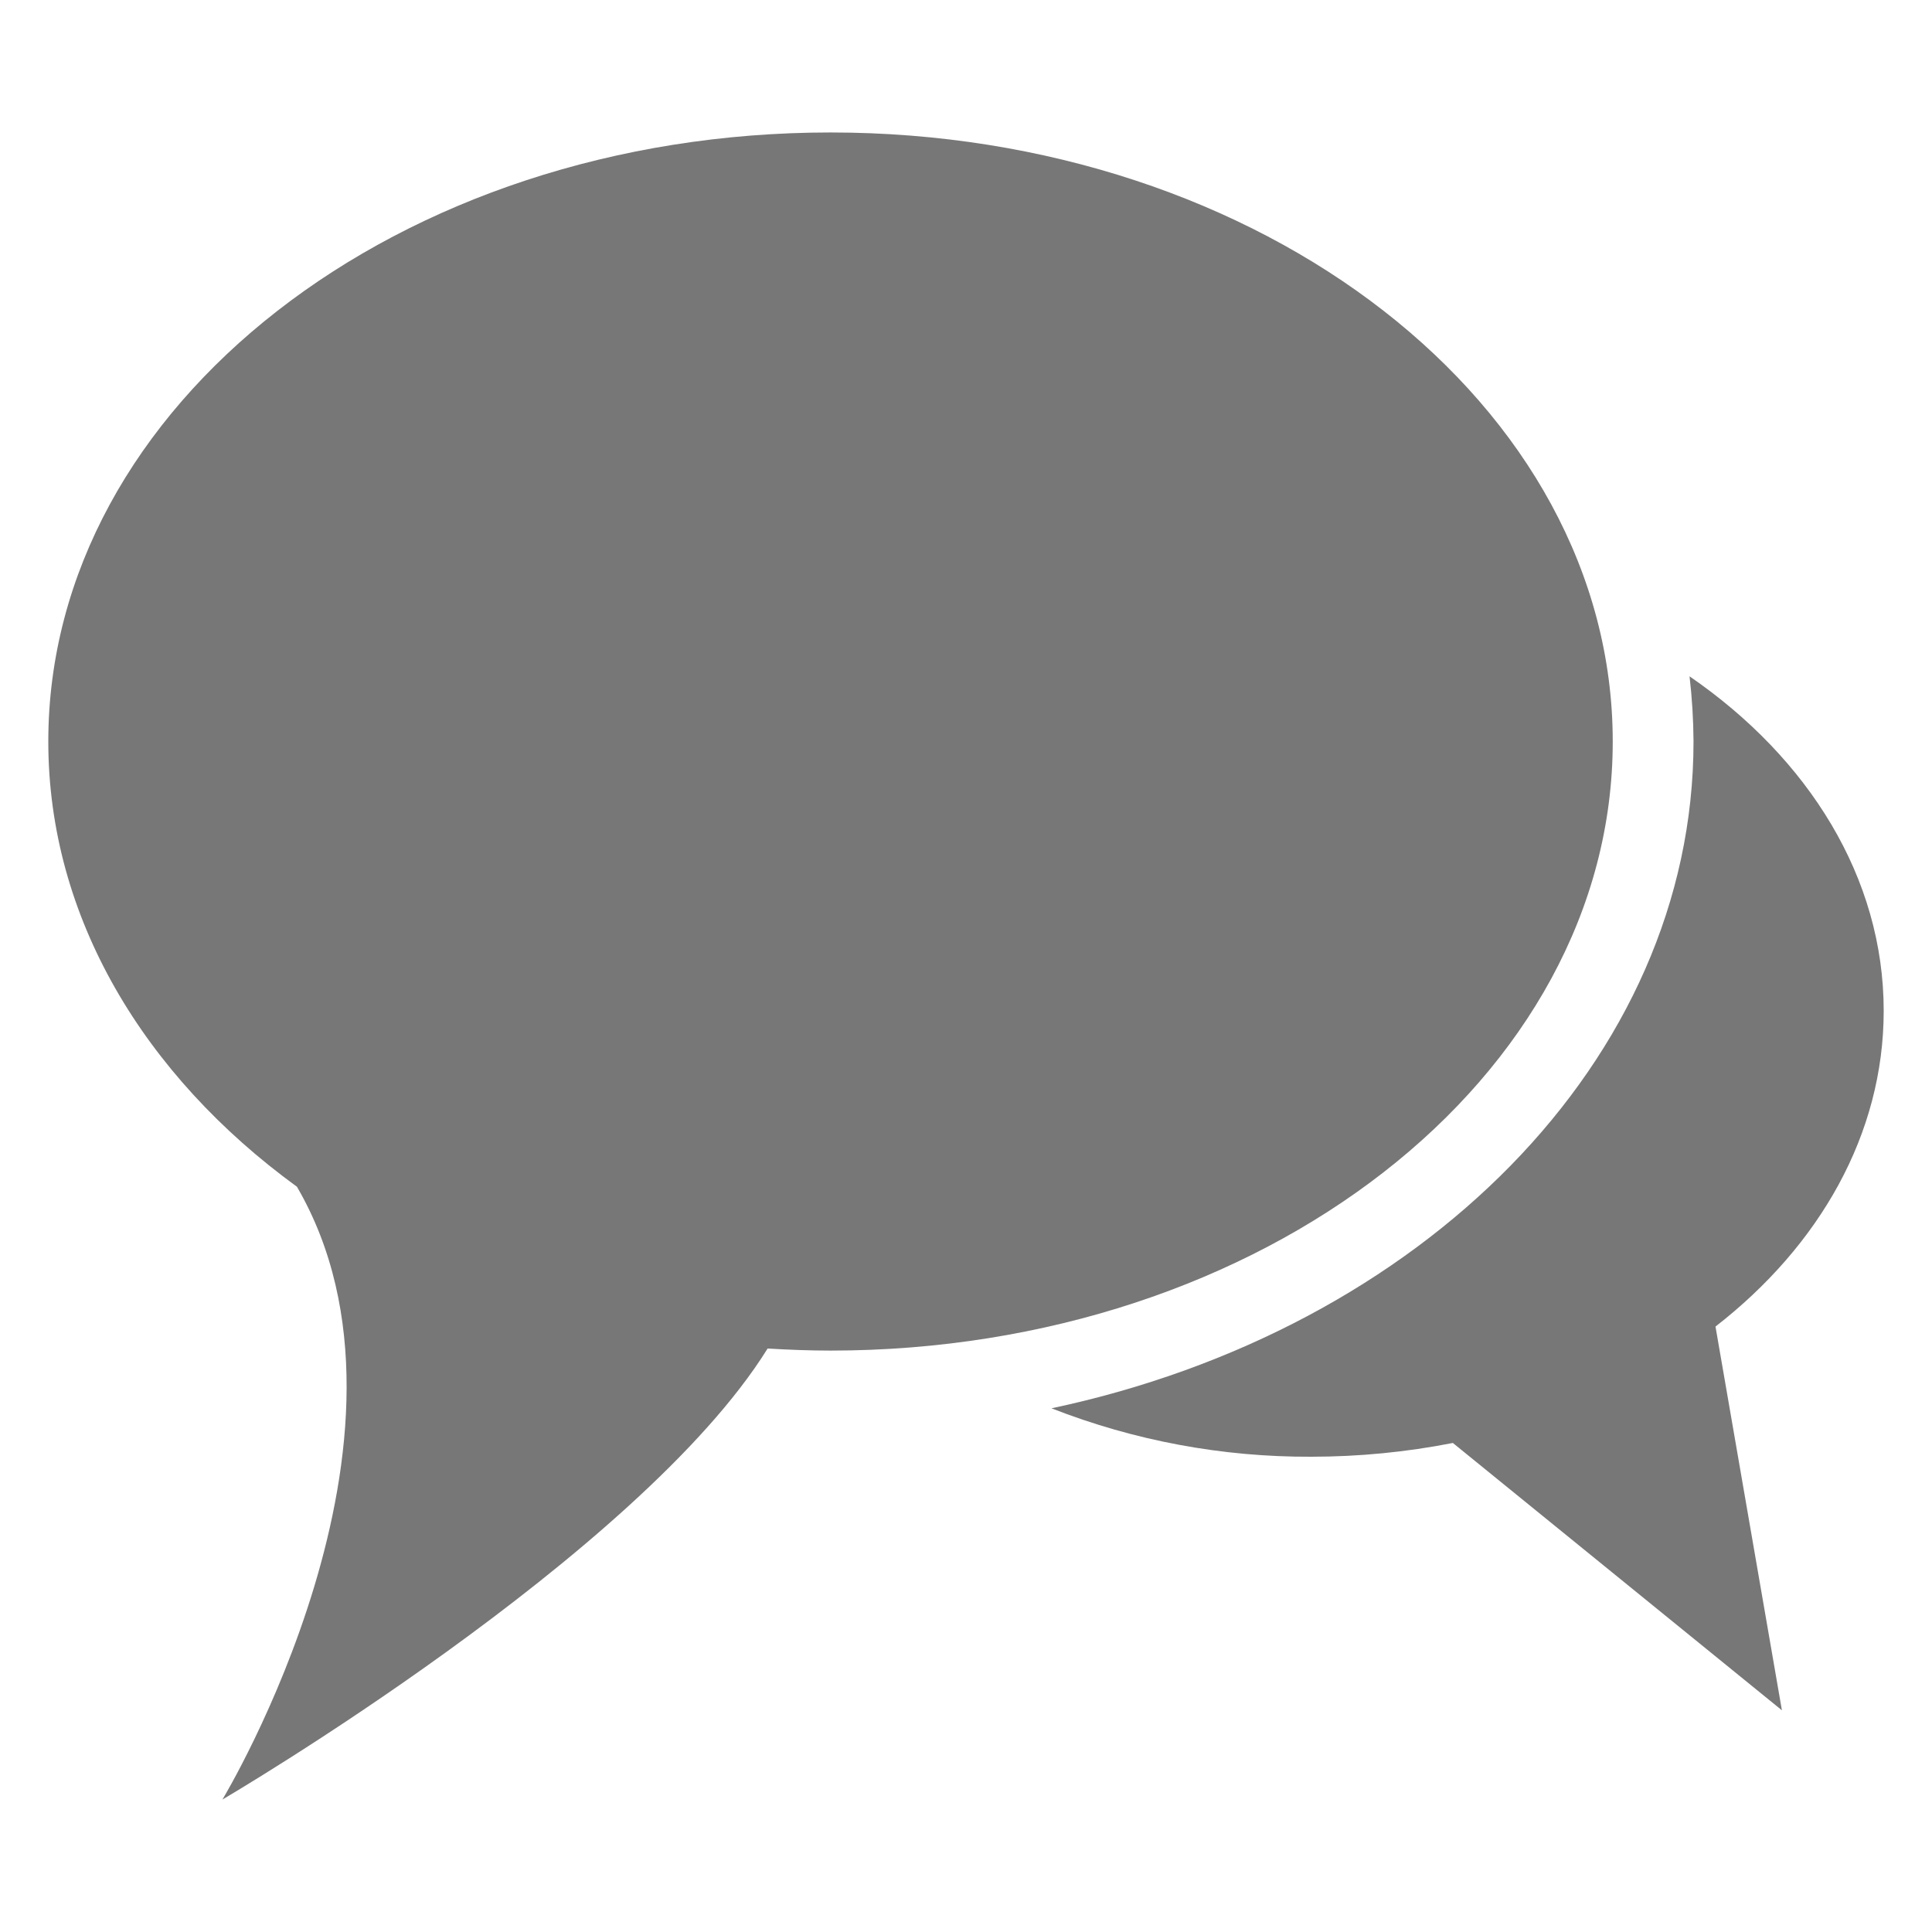
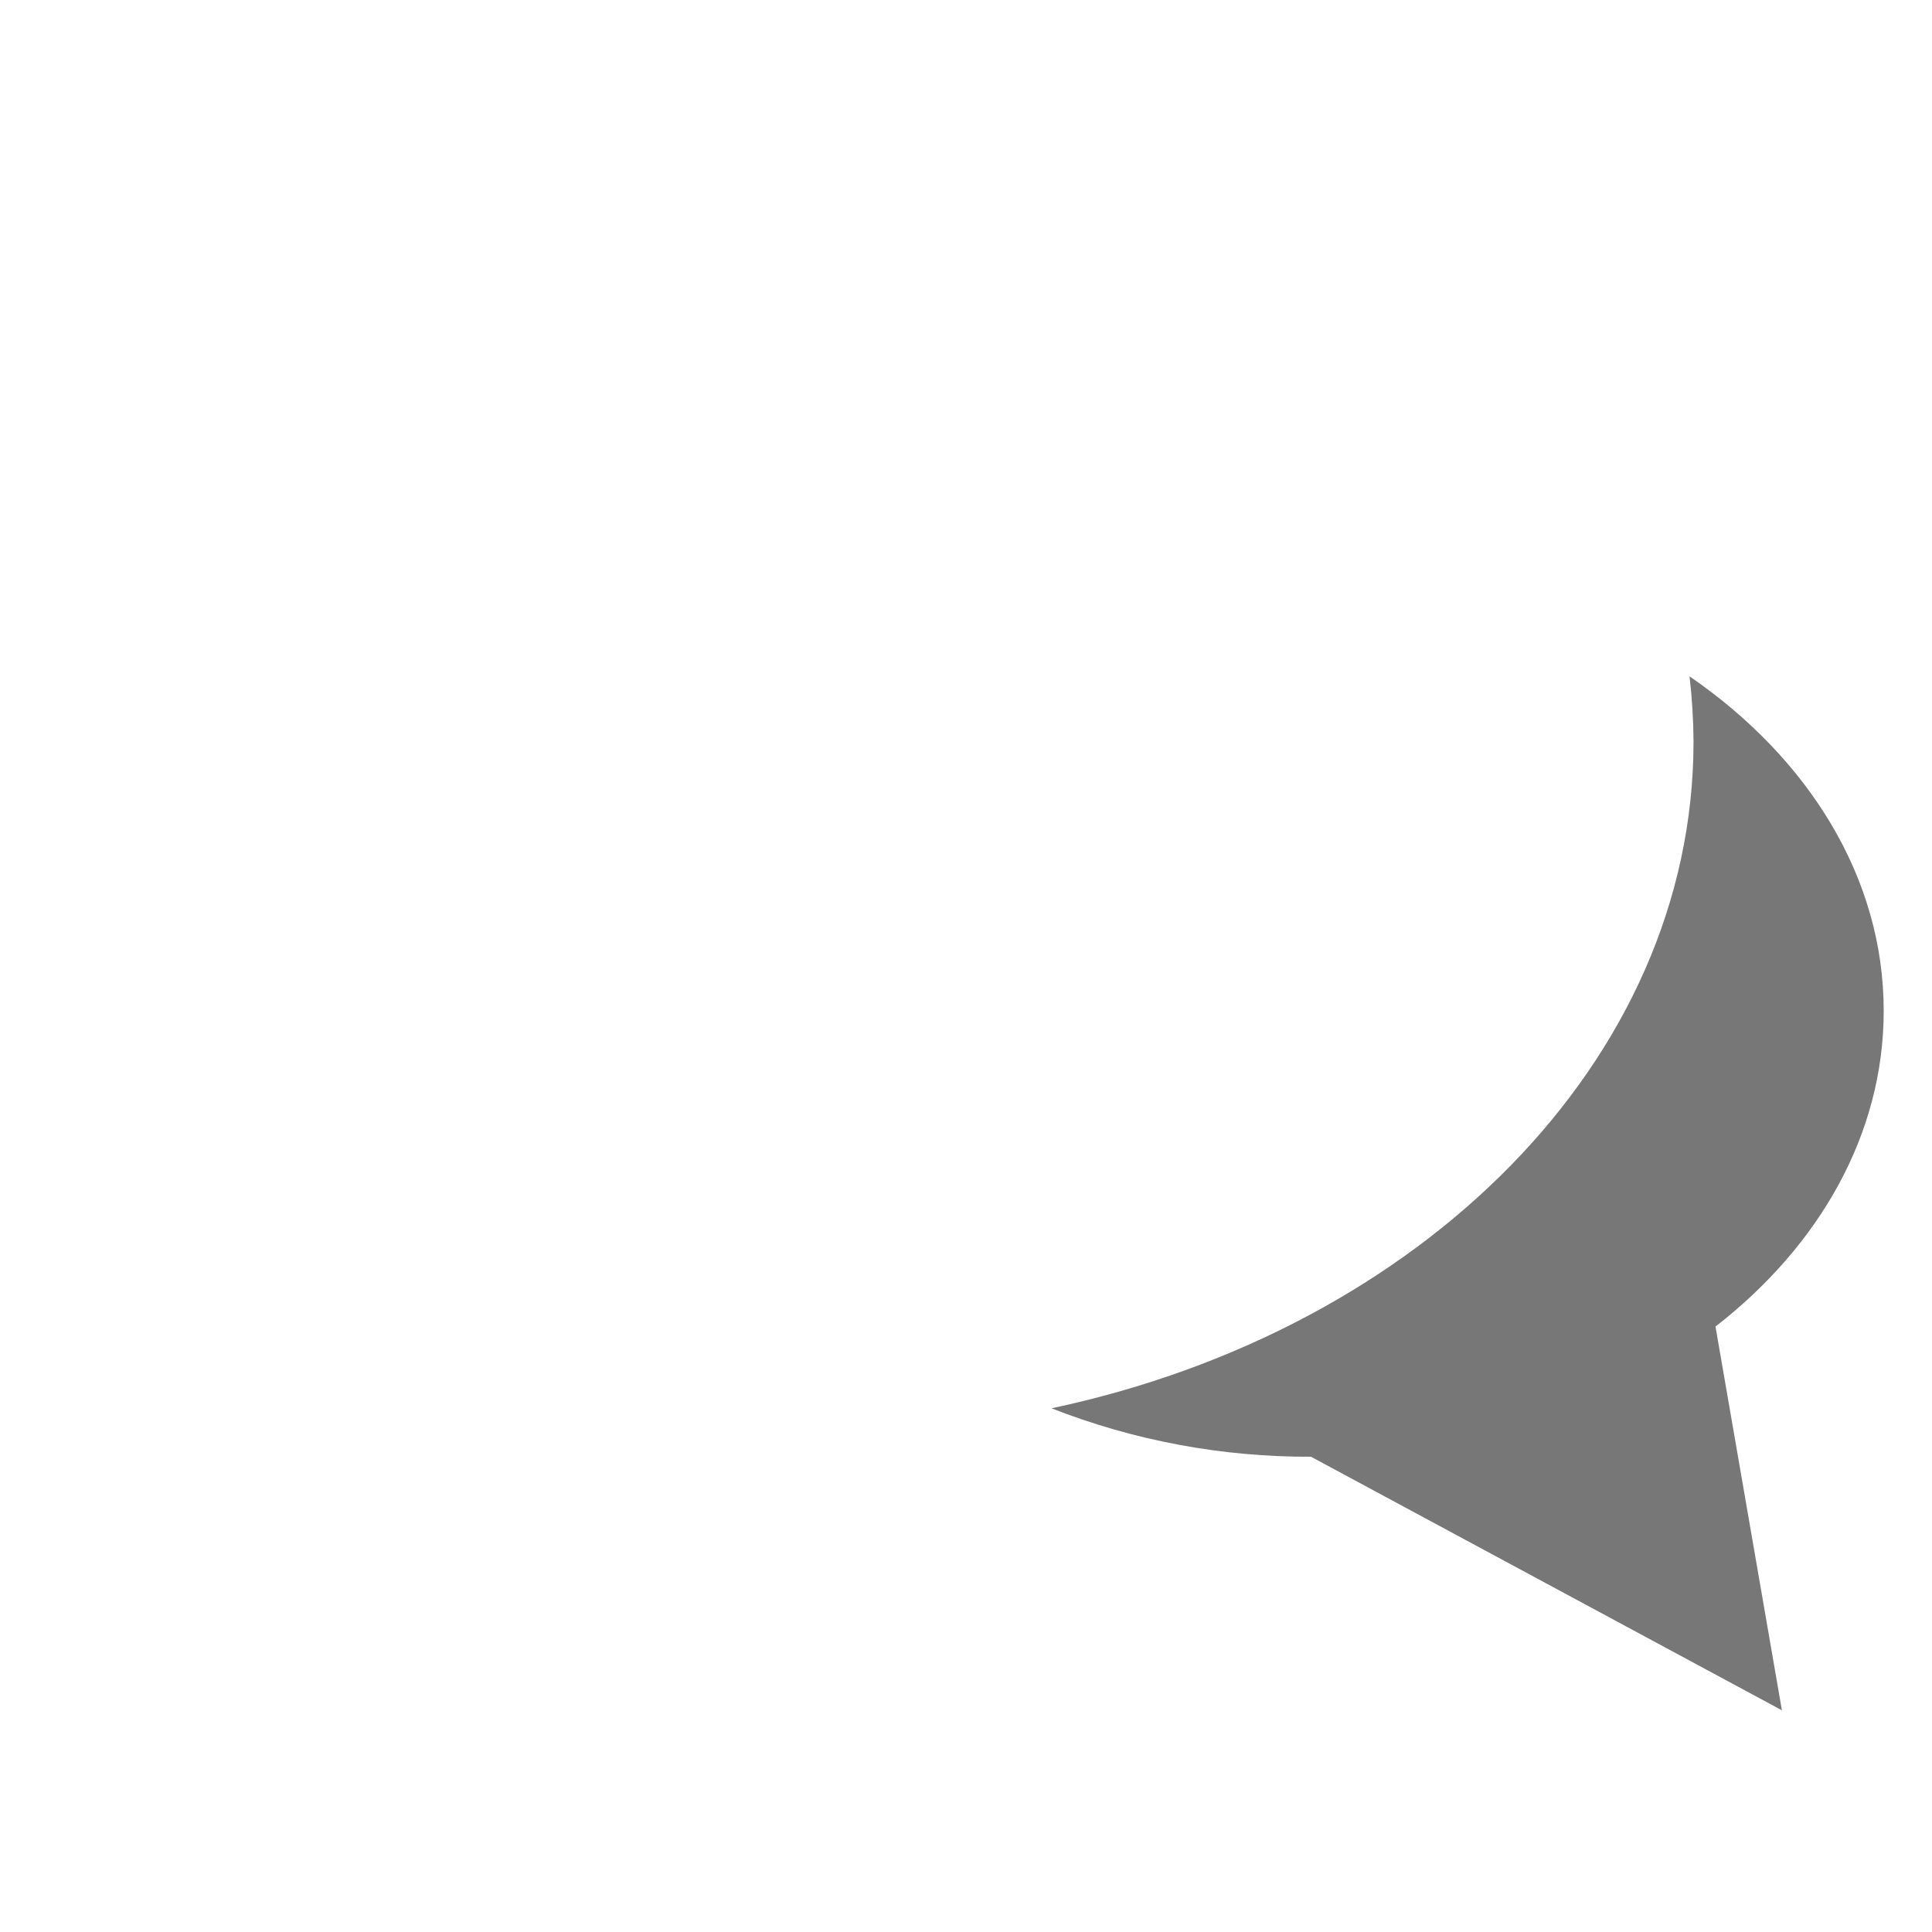
<svg xmlns="http://www.w3.org/2000/svg" width="16" height="16" viewBox="0 0 16 16" fill="none">
-   <path d="M13.356 6.141C13.356 3.355 10.456 1.097 6.878 1.097C3.3 1.097 0.4 3.355 0.4 6.141C0.4 7.597 1.193 8.907 2.459 9.828C3.663 11.895 1.842 14.903 1.842 14.903C1.842 14.903 5.291 12.883 6.357 11.168C6.529 11.178 6.703 11.185 6.878 11.185C10.456 11.185 13.356 8.927 13.356 6.141Z" fill="#777777" />
-   <path d="M15.6 8.371C15.6 7.268 14.977 6.278 13.992 5.601C14.013 5.78 14.024 5.961 14.025 6.141C14.025 8.785 11.765 11.015 8.708 11.663C9.393 11.931 10.122 12.067 10.857 12.064C11.252 12.064 11.645 12.026 12.032 11.95L14.757 14.164L14.207 10.986C15.068 10.317 15.6 9.393 15.6 8.371Z" fill="#777777" />
+   <path d="M15.6 8.371C15.6 7.268 14.977 6.278 13.992 5.601C14.013 5.78 14.024 5.961 14.025 6.141C14.025 8.785 11.765 11.015 8.708 11.663C9.393 11.931 10.122 12.067 10.857 12.064L14.757 14.164L14.207 10.986C15.068 10.317 15.6 9.393 15.6 8.371Z" fill="#777777" />
</svg>